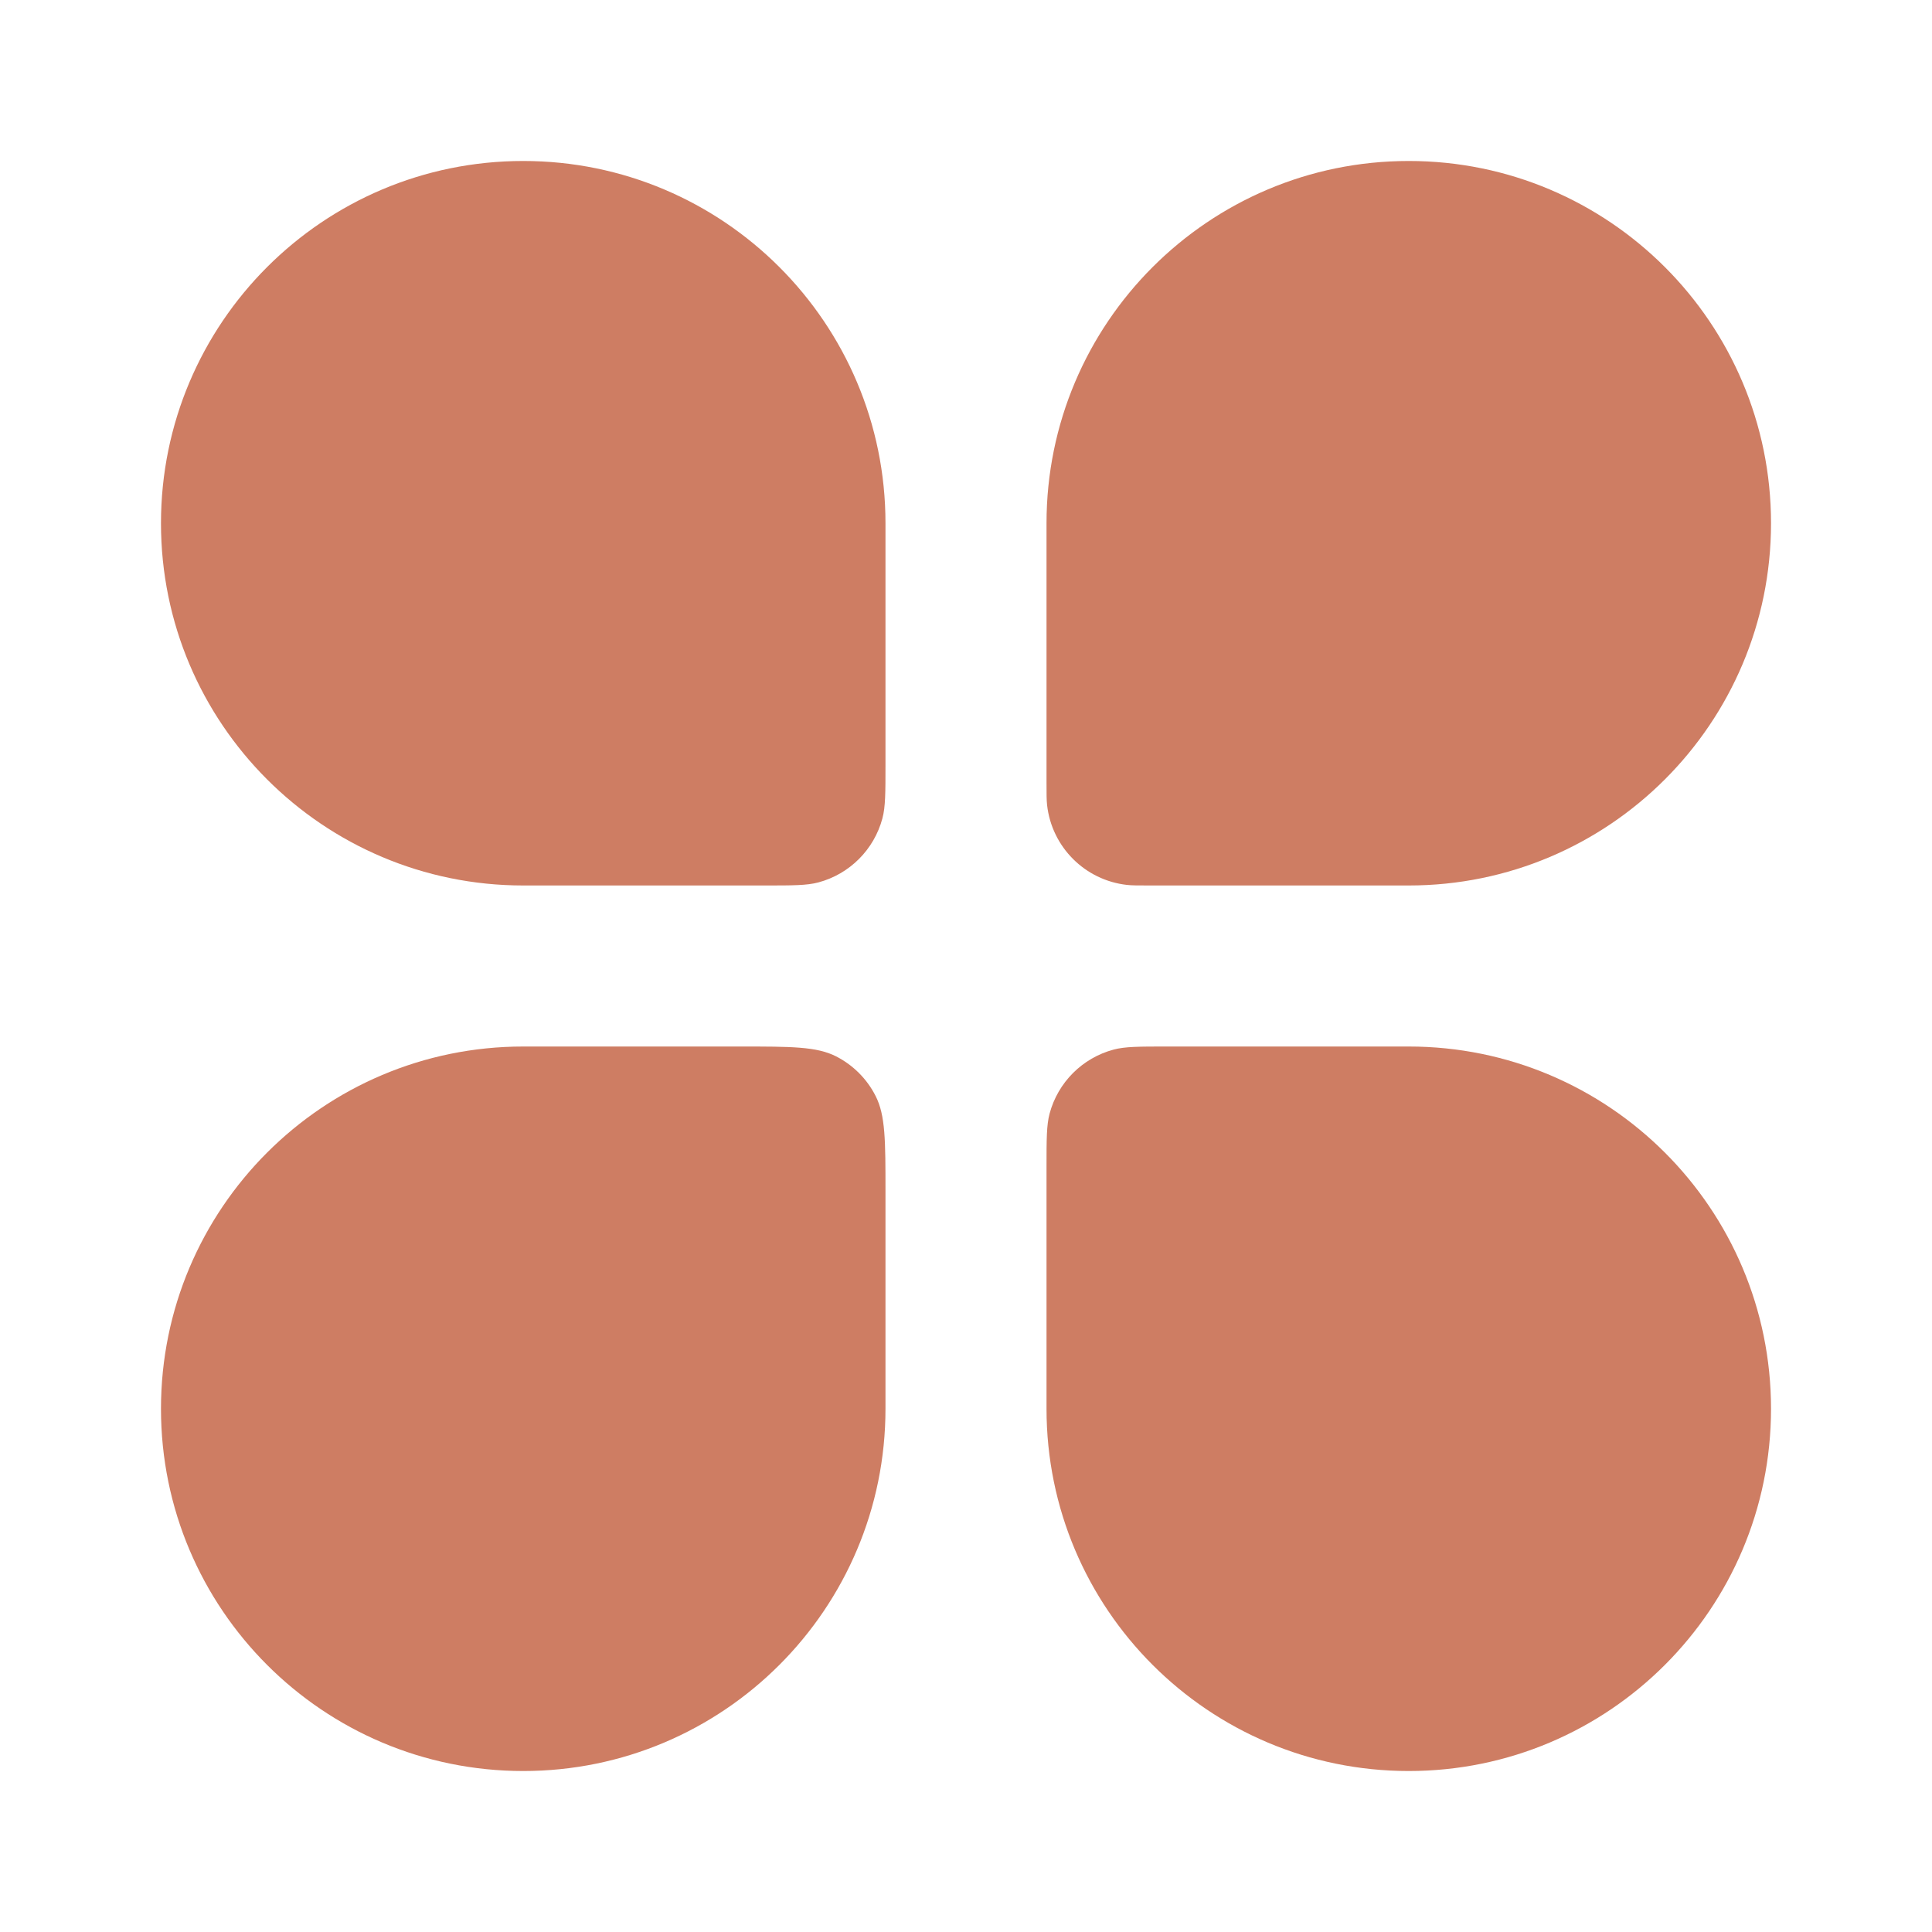
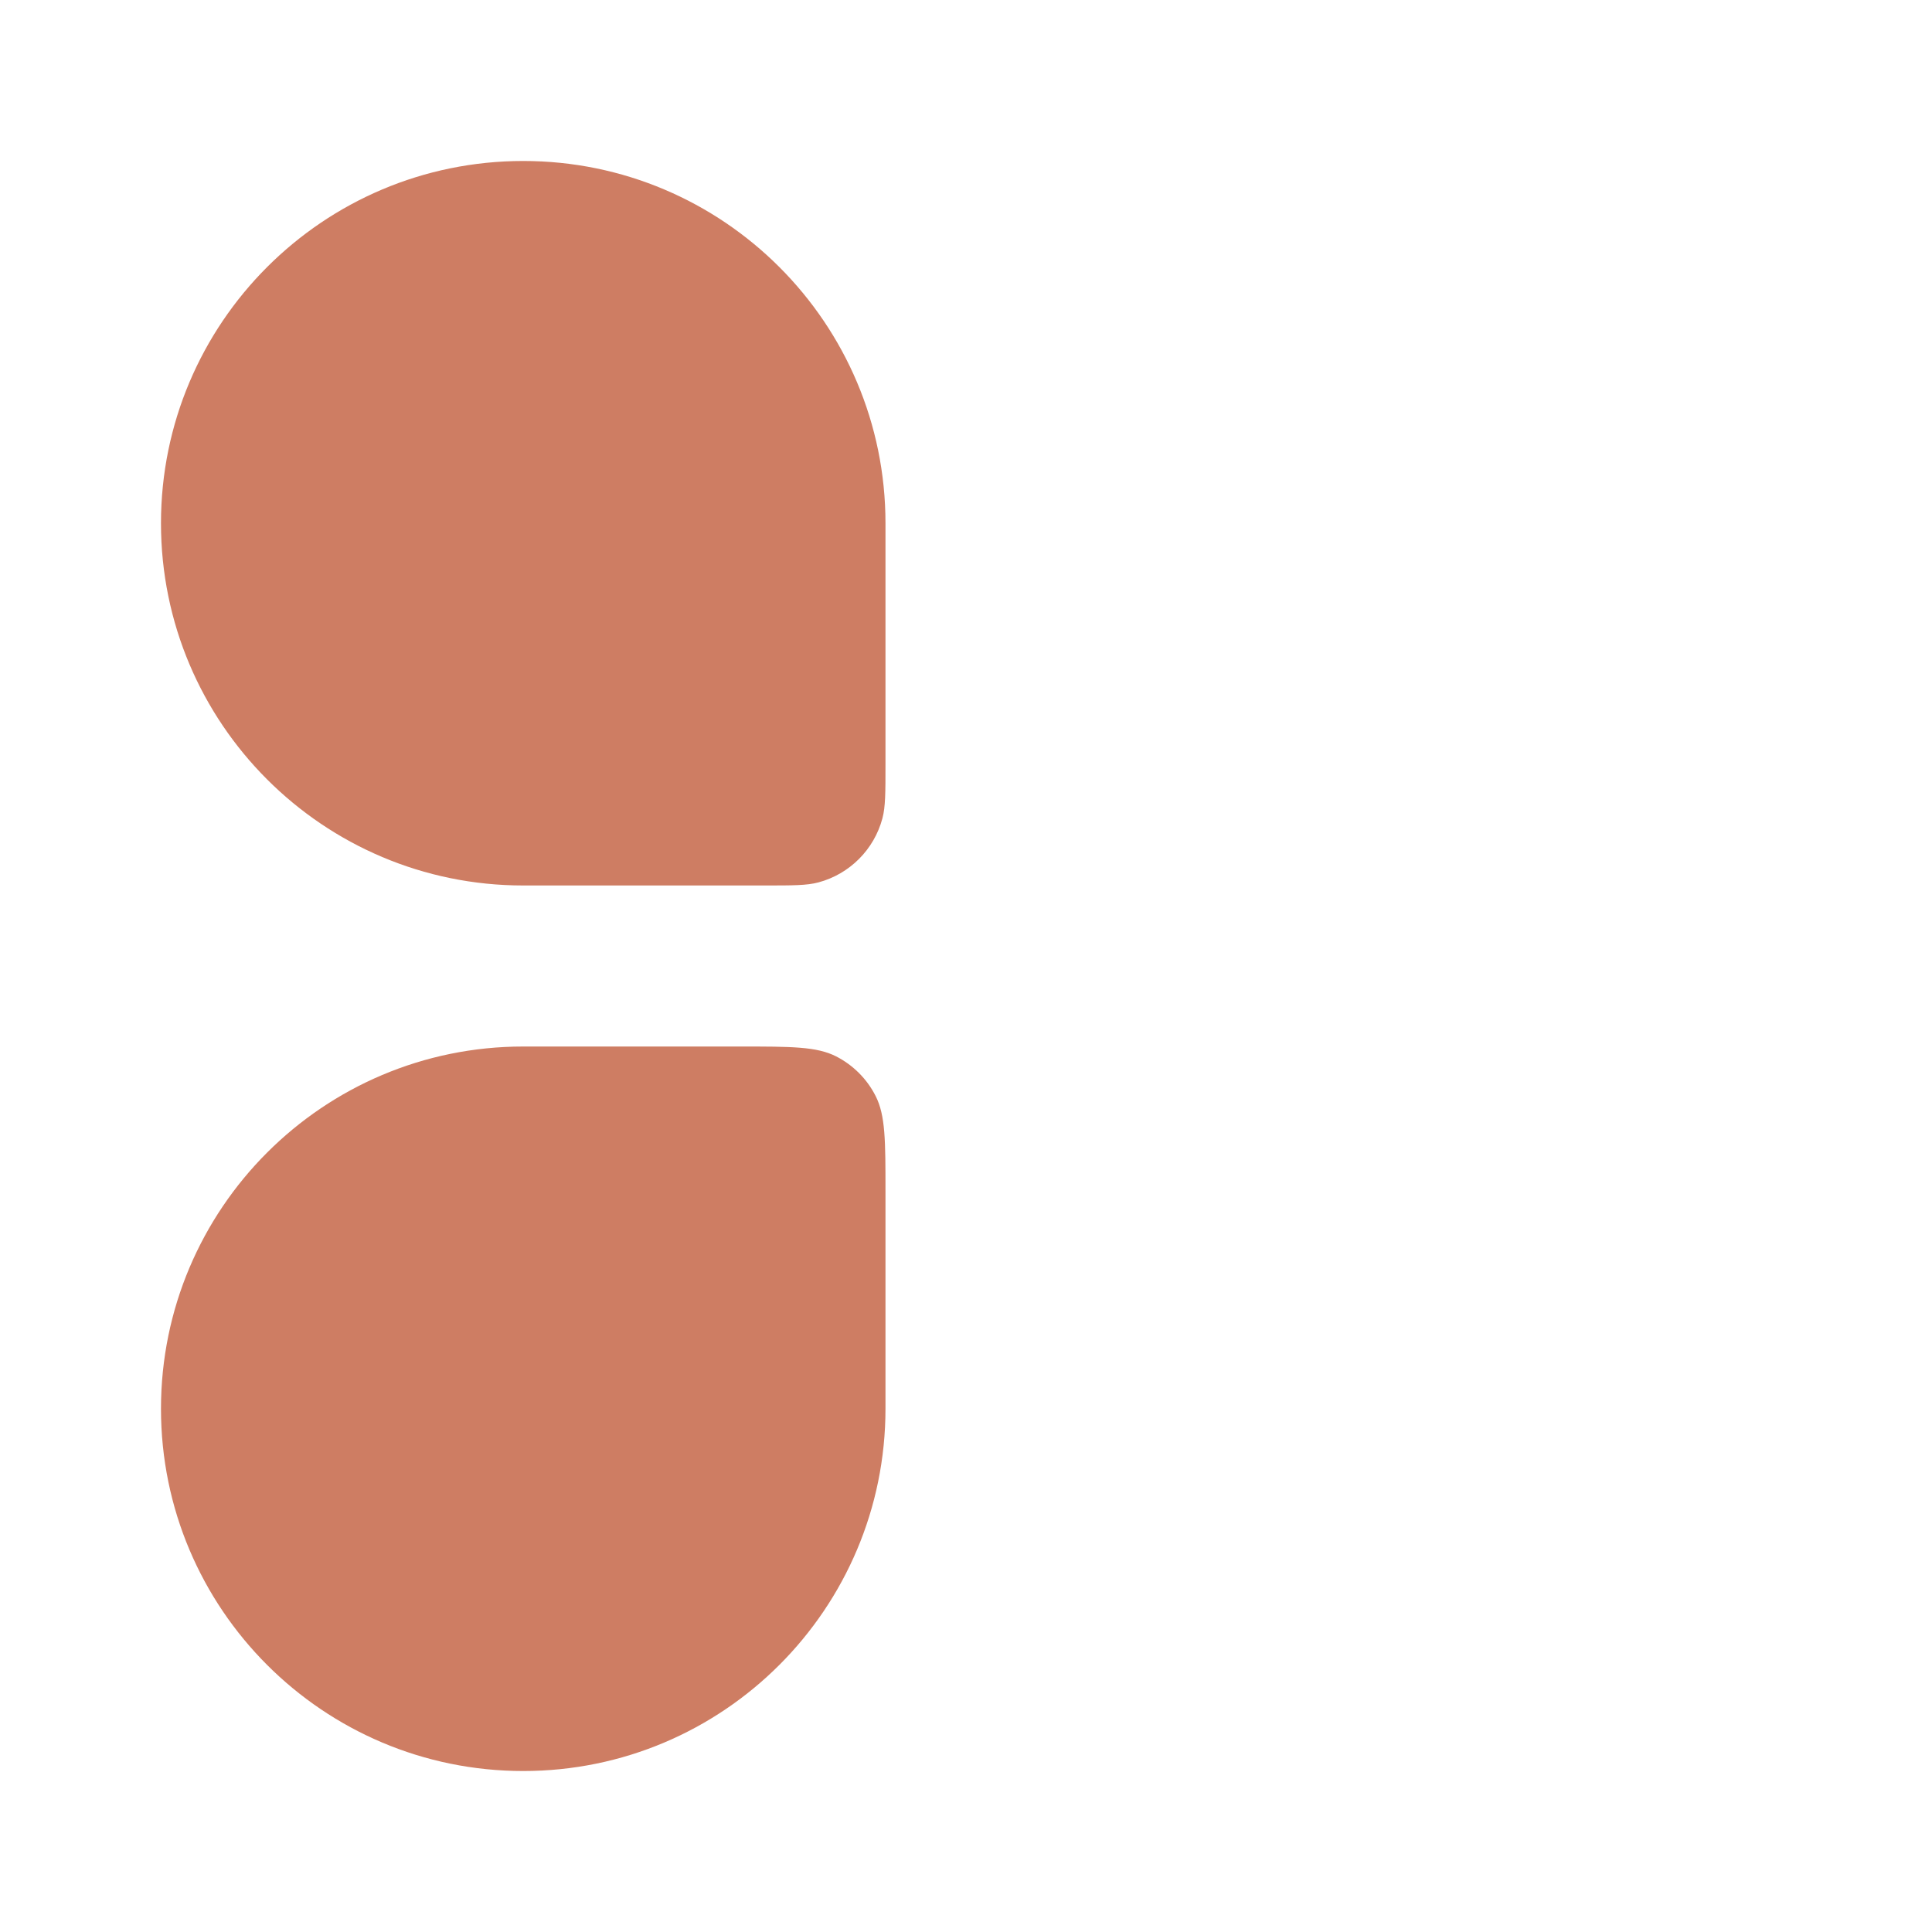
<svg xmlns="http://www.w3.org/2000/svg" width="34" height="34" viewBox="0 0 34 34" fill="none">
  <path d="M2.833 9.208C2.833 5.688 5.687 2.833 9.208 2.833C12.729 2.833 15.583 5.688 15.583 9.208V13.458C15.583 13.952 15.583 14.199 15.529 14.402C15.382 14.952 14.952 15.382 14.402 15.529C14.199 15.583 13.952 15.583 13.458 15.583H9.208C5.687 15.583 2.833 12.729 2.833 9.208Z" fill="#CE7D63" />
-   <path d="M18.417 20.542C18.417 20.048 18.417 19.801 18.471 19.598C18.618 19.048 19.048 18.618 19.598 18.471C19.8 18.417 20.047 18.417 20.542 18.417H24.792C28.312 18.417 31.167 21.271 31.167 24.792C31.167 28.312 28.312 31.167 24.792 31.167C21.271 31.167 18.417 28.312 18.417 24.792V20.542Z" fill="#CE7D63" />
  <path d="M2.833 24.792C2.833 21.271 5.687 18.417 9.208 18.417H13.033C13.926 18.417 14.372 18.417 14.713 18.59C15.013 18.743 15.257 18.987 15.409 19.287C15.583 19.628 15.583 20.074 15.583 20.967V24.792C15.583 28.312 12.729 31.167 9.208 31.167C5.687 31.167 2.833 28.312 2.833 24.792Z" fill="#CE7D63" />
-   <path d="M18.417 9.208C18.417 5.688 21.271 2.833 24.792 2.833C28.312 2.833 31.167 5.688 31.167 9.208C31.167 12.729 28.312 15.583 24.792 15.583H20.238C20.027 15.583 19.921 15.583 19.832 15.573C19.093 15.49 18.51 14.907 18.427 14.168C18.417 14.079 18.417 13.973 18.417 13.762V9.208Z" fill="#CE7D63" />
</svg>